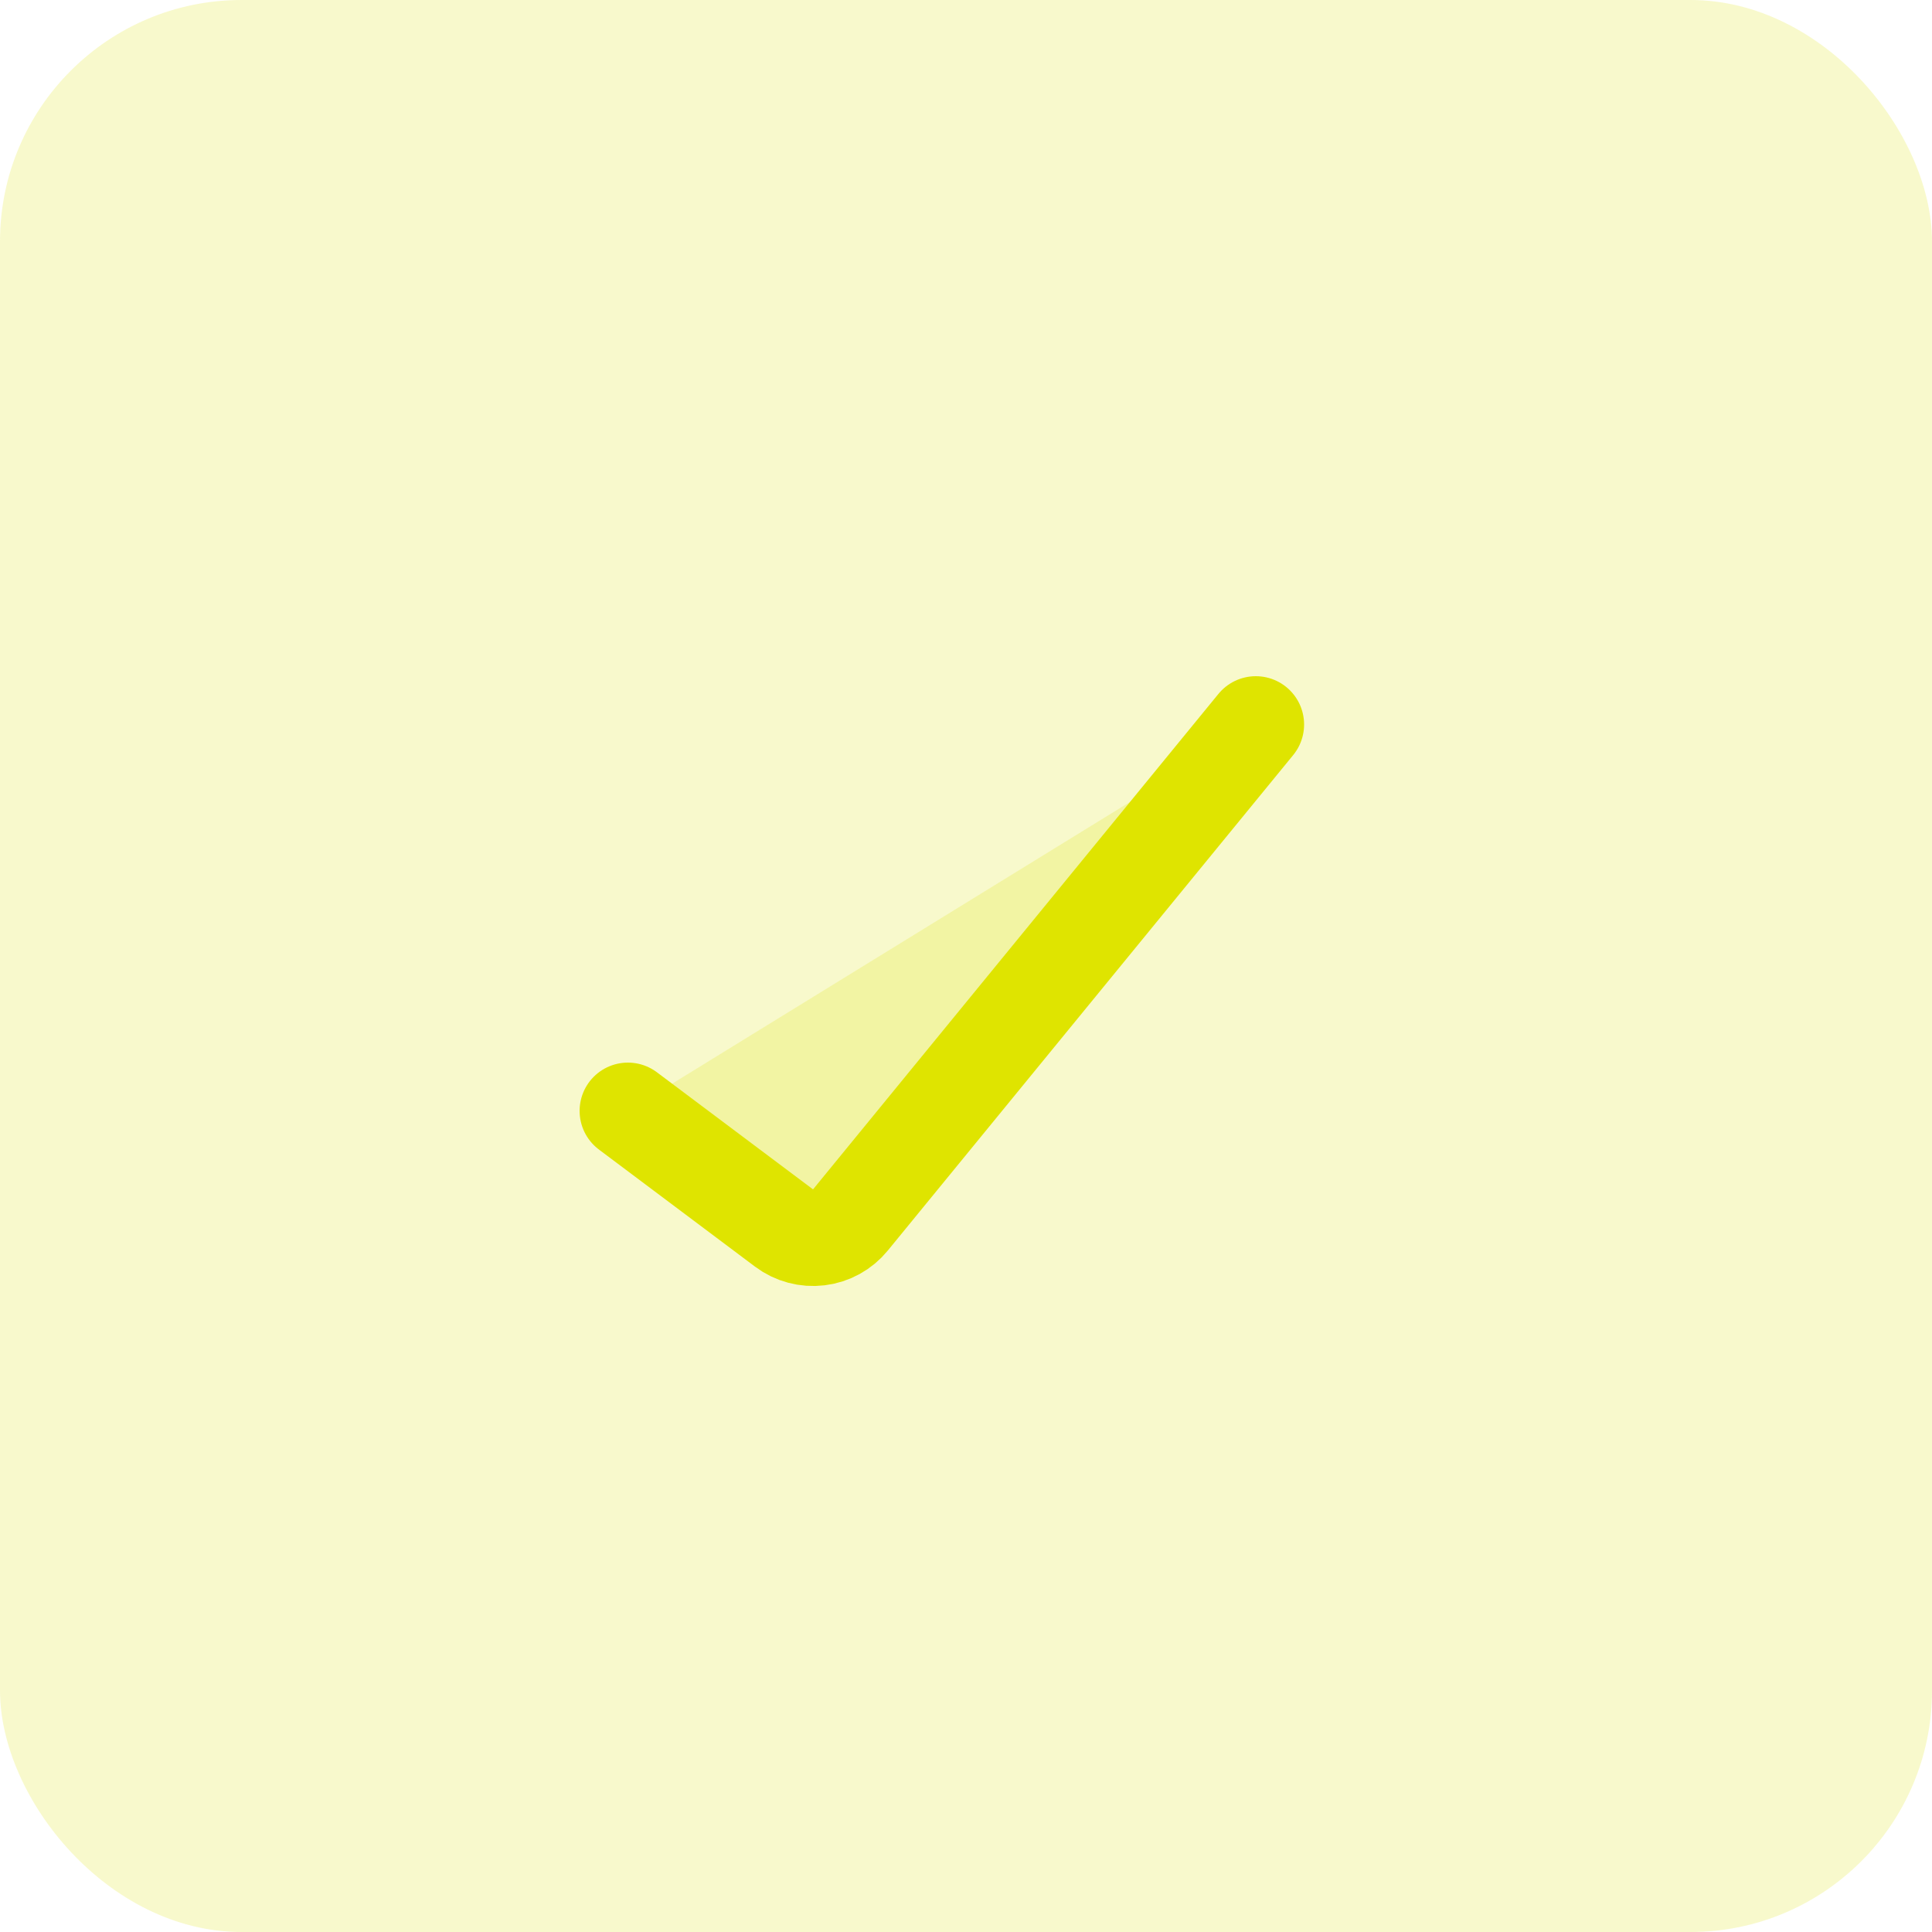
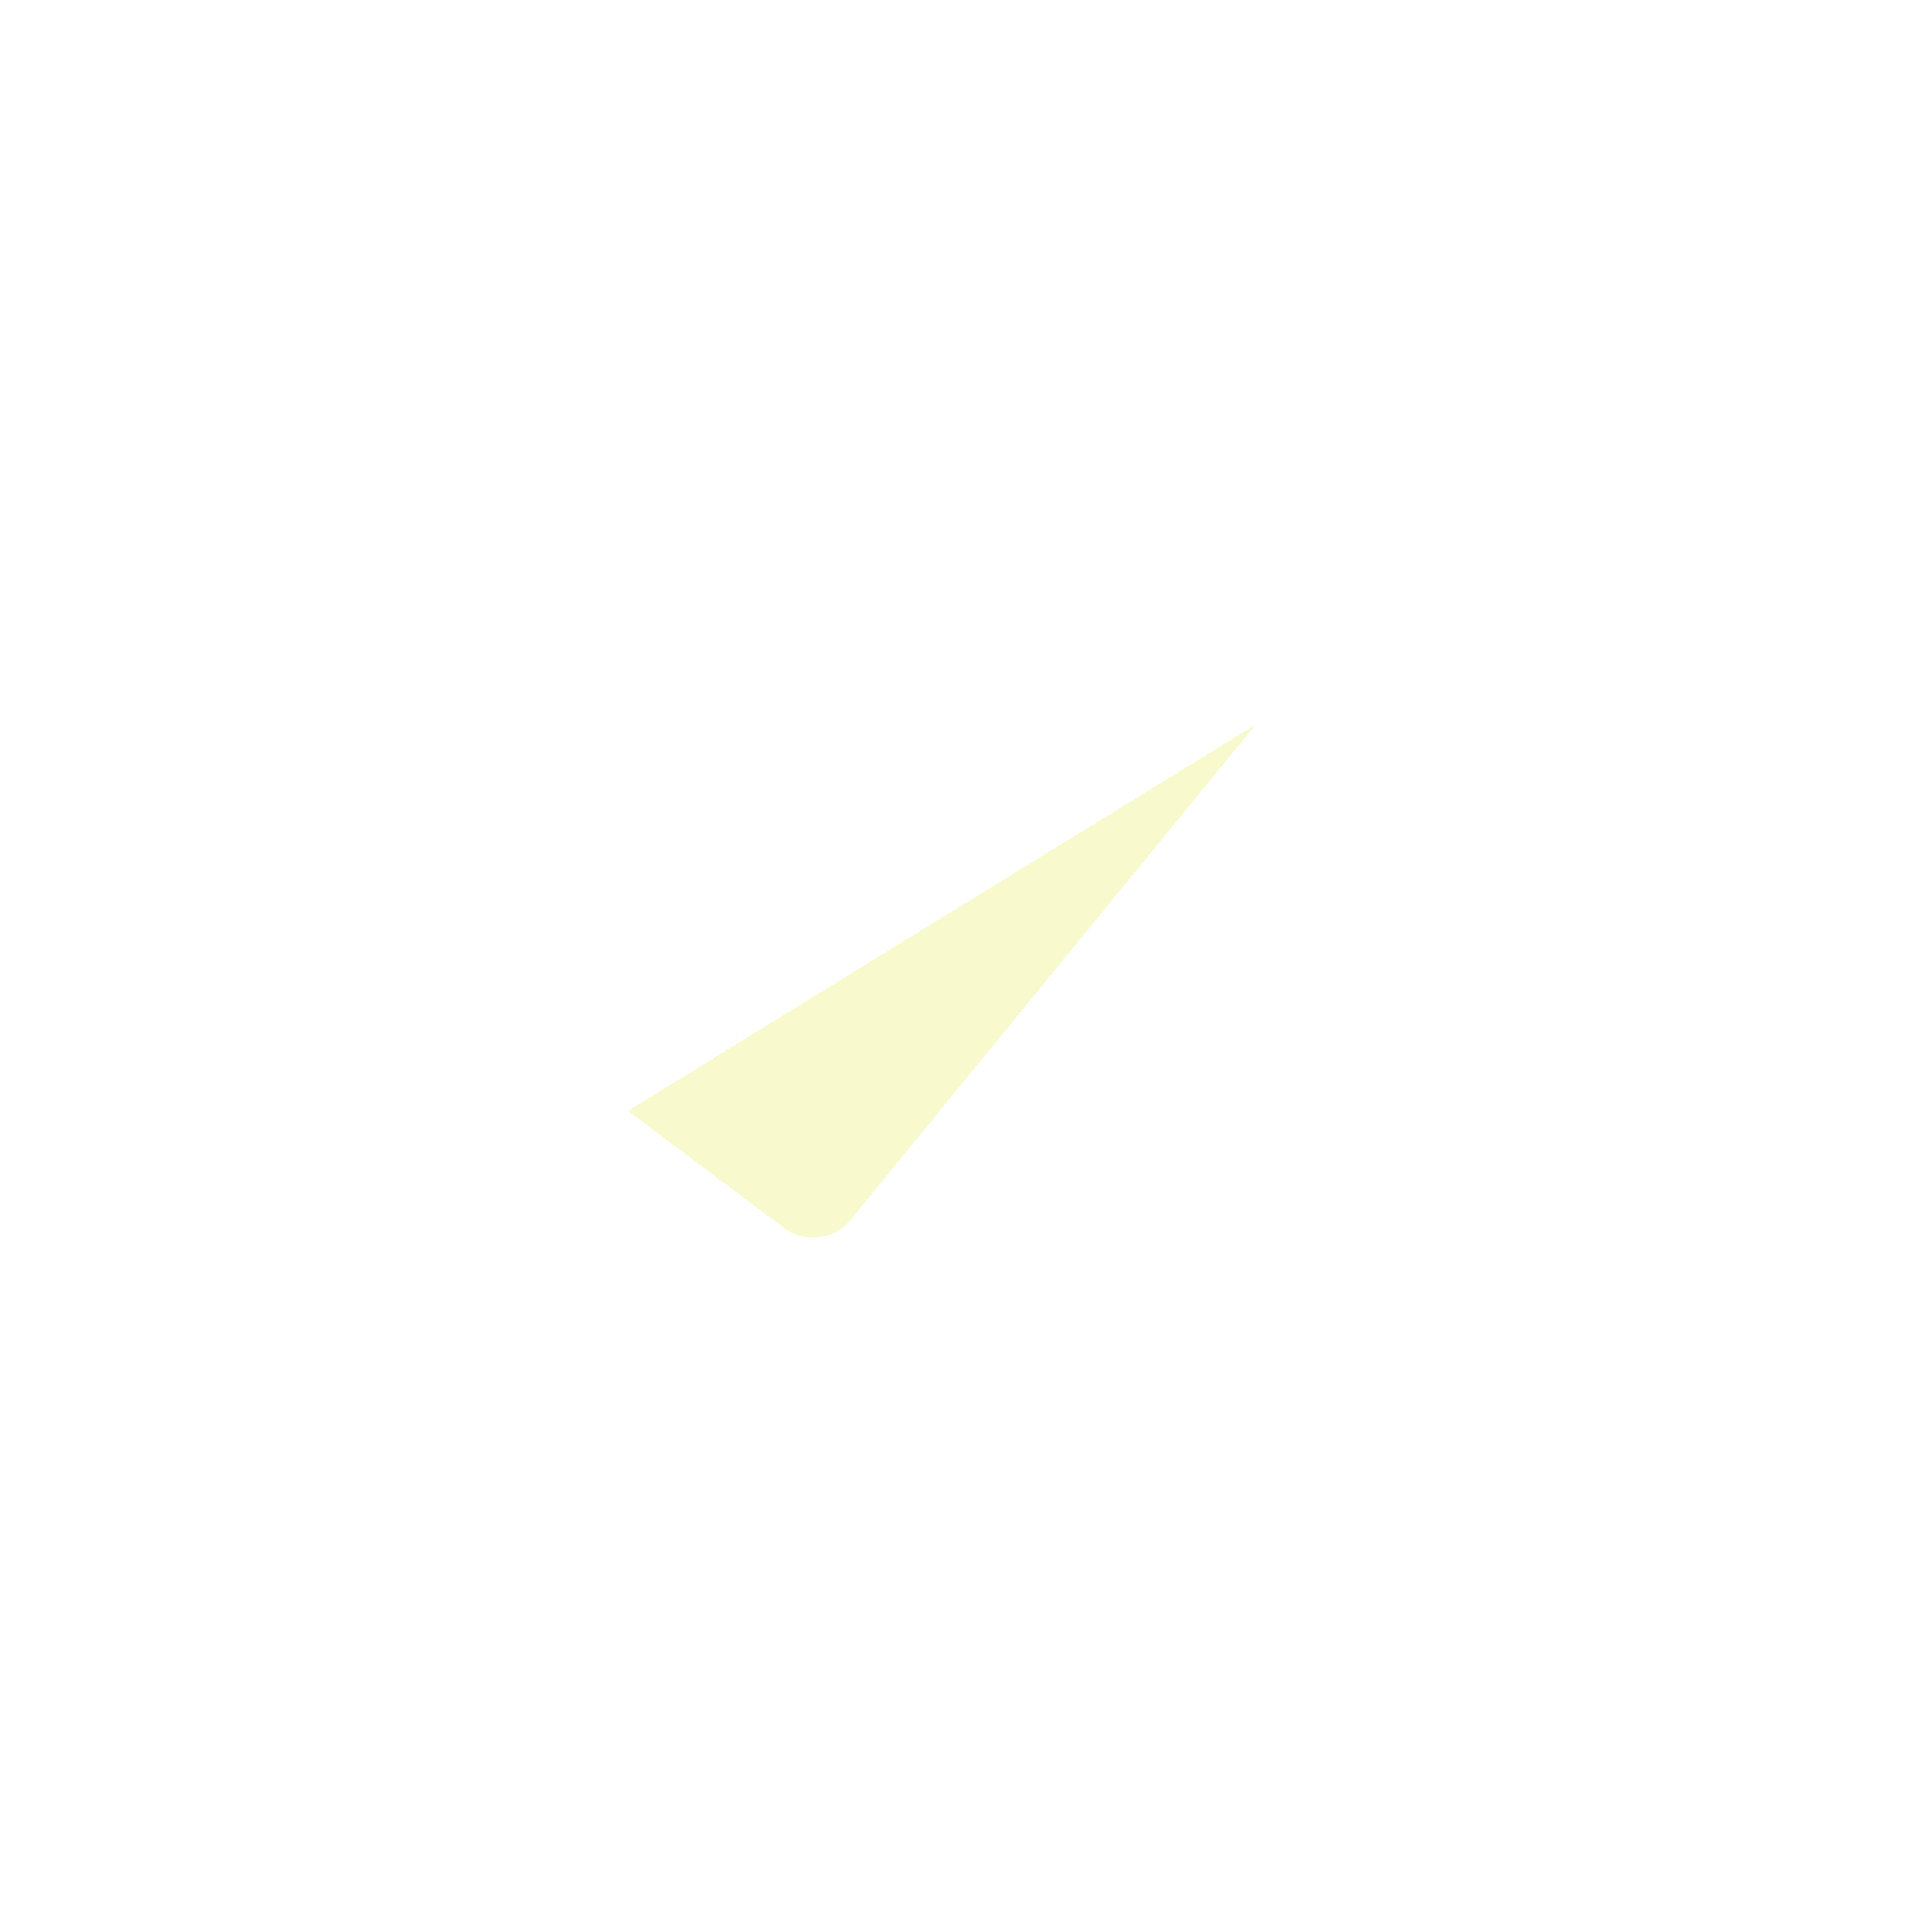
<svg xmlns="http://www.w3.org/2000/svg" width="40" height="40" viewBox="0 0 40 40" fill="none">
-   <rect width="40" height="40" rx="5" fill="#DFE400" fill-opacity="0.2" />
  <path d="M13 23L16.233 25.425C16.439 25.58 16.698 25.649 16.954 25.618C17.21 25.587 17.444 25.458 17.607 25.258L26 15" fill="#DFE400" fill-opacity="0.2" />
-   <path d="M13 23L16.233 25.425C16.439 25.58 16.698 25.649 16.954 25.618C17.21 25.587 17.444 25.458 17.607 25.258L26 15" stroke="#DFE400" stroke-width="2" stroke-linecap="round" />
</svg>